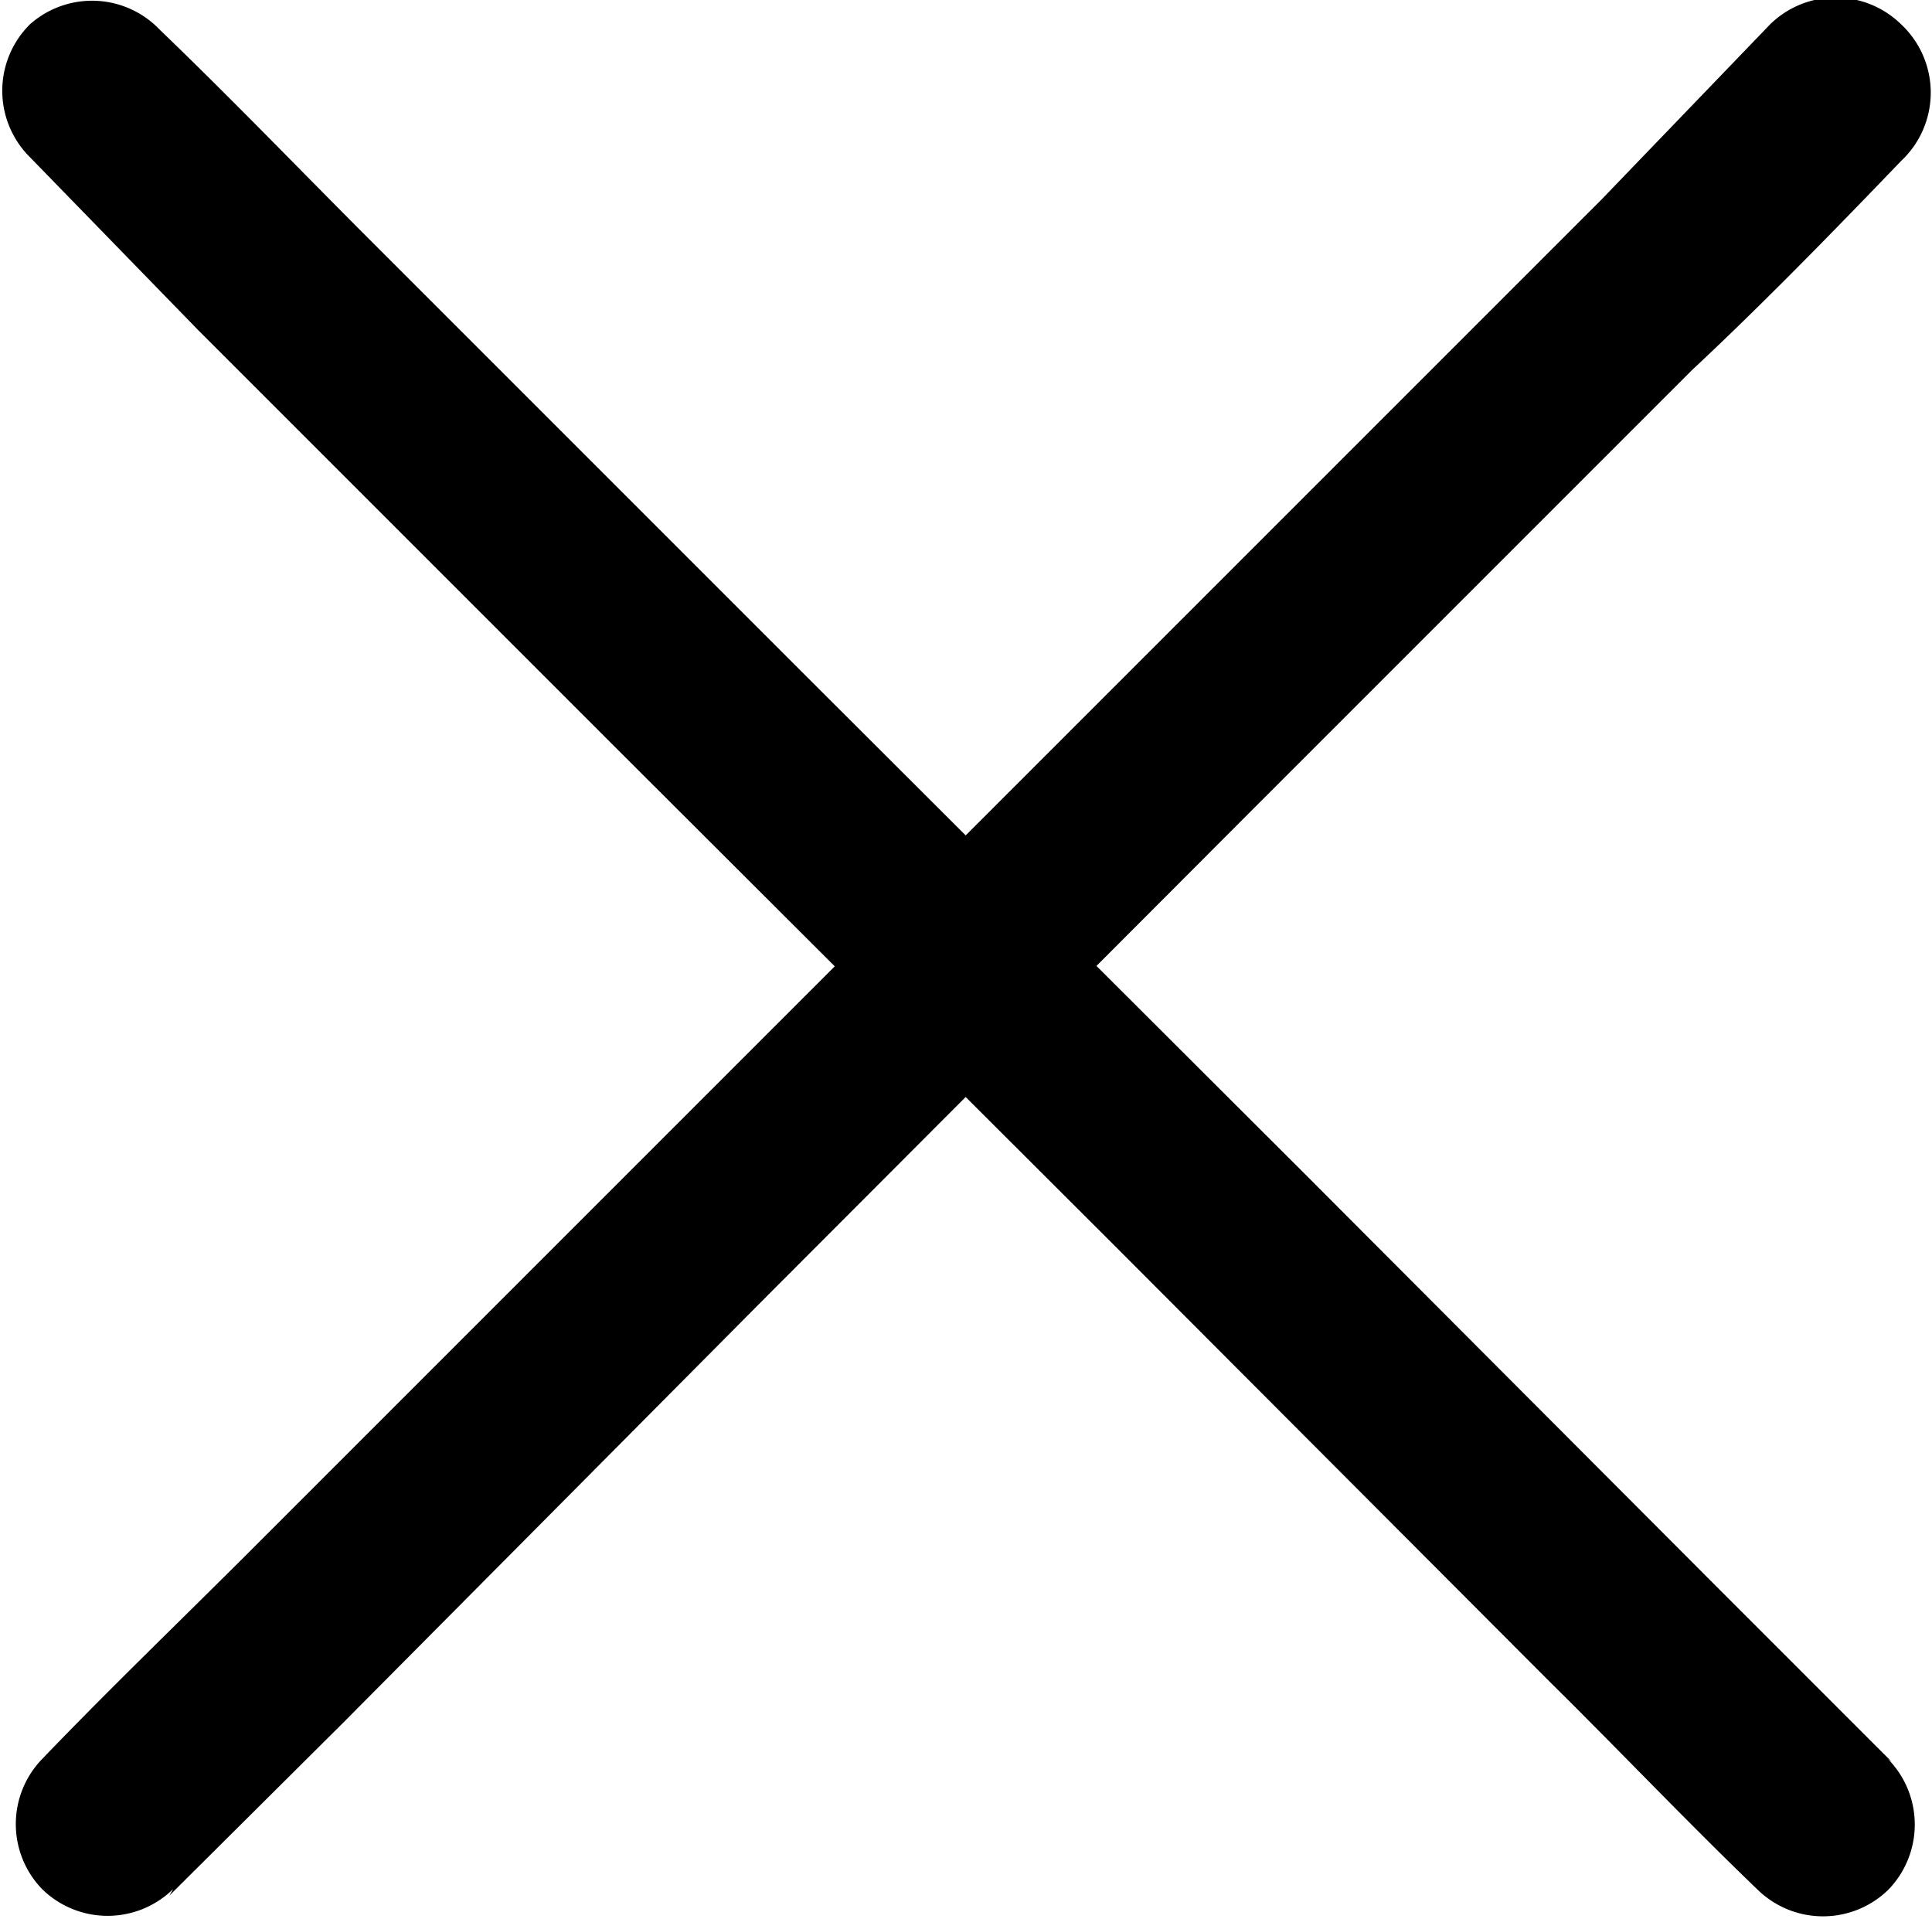
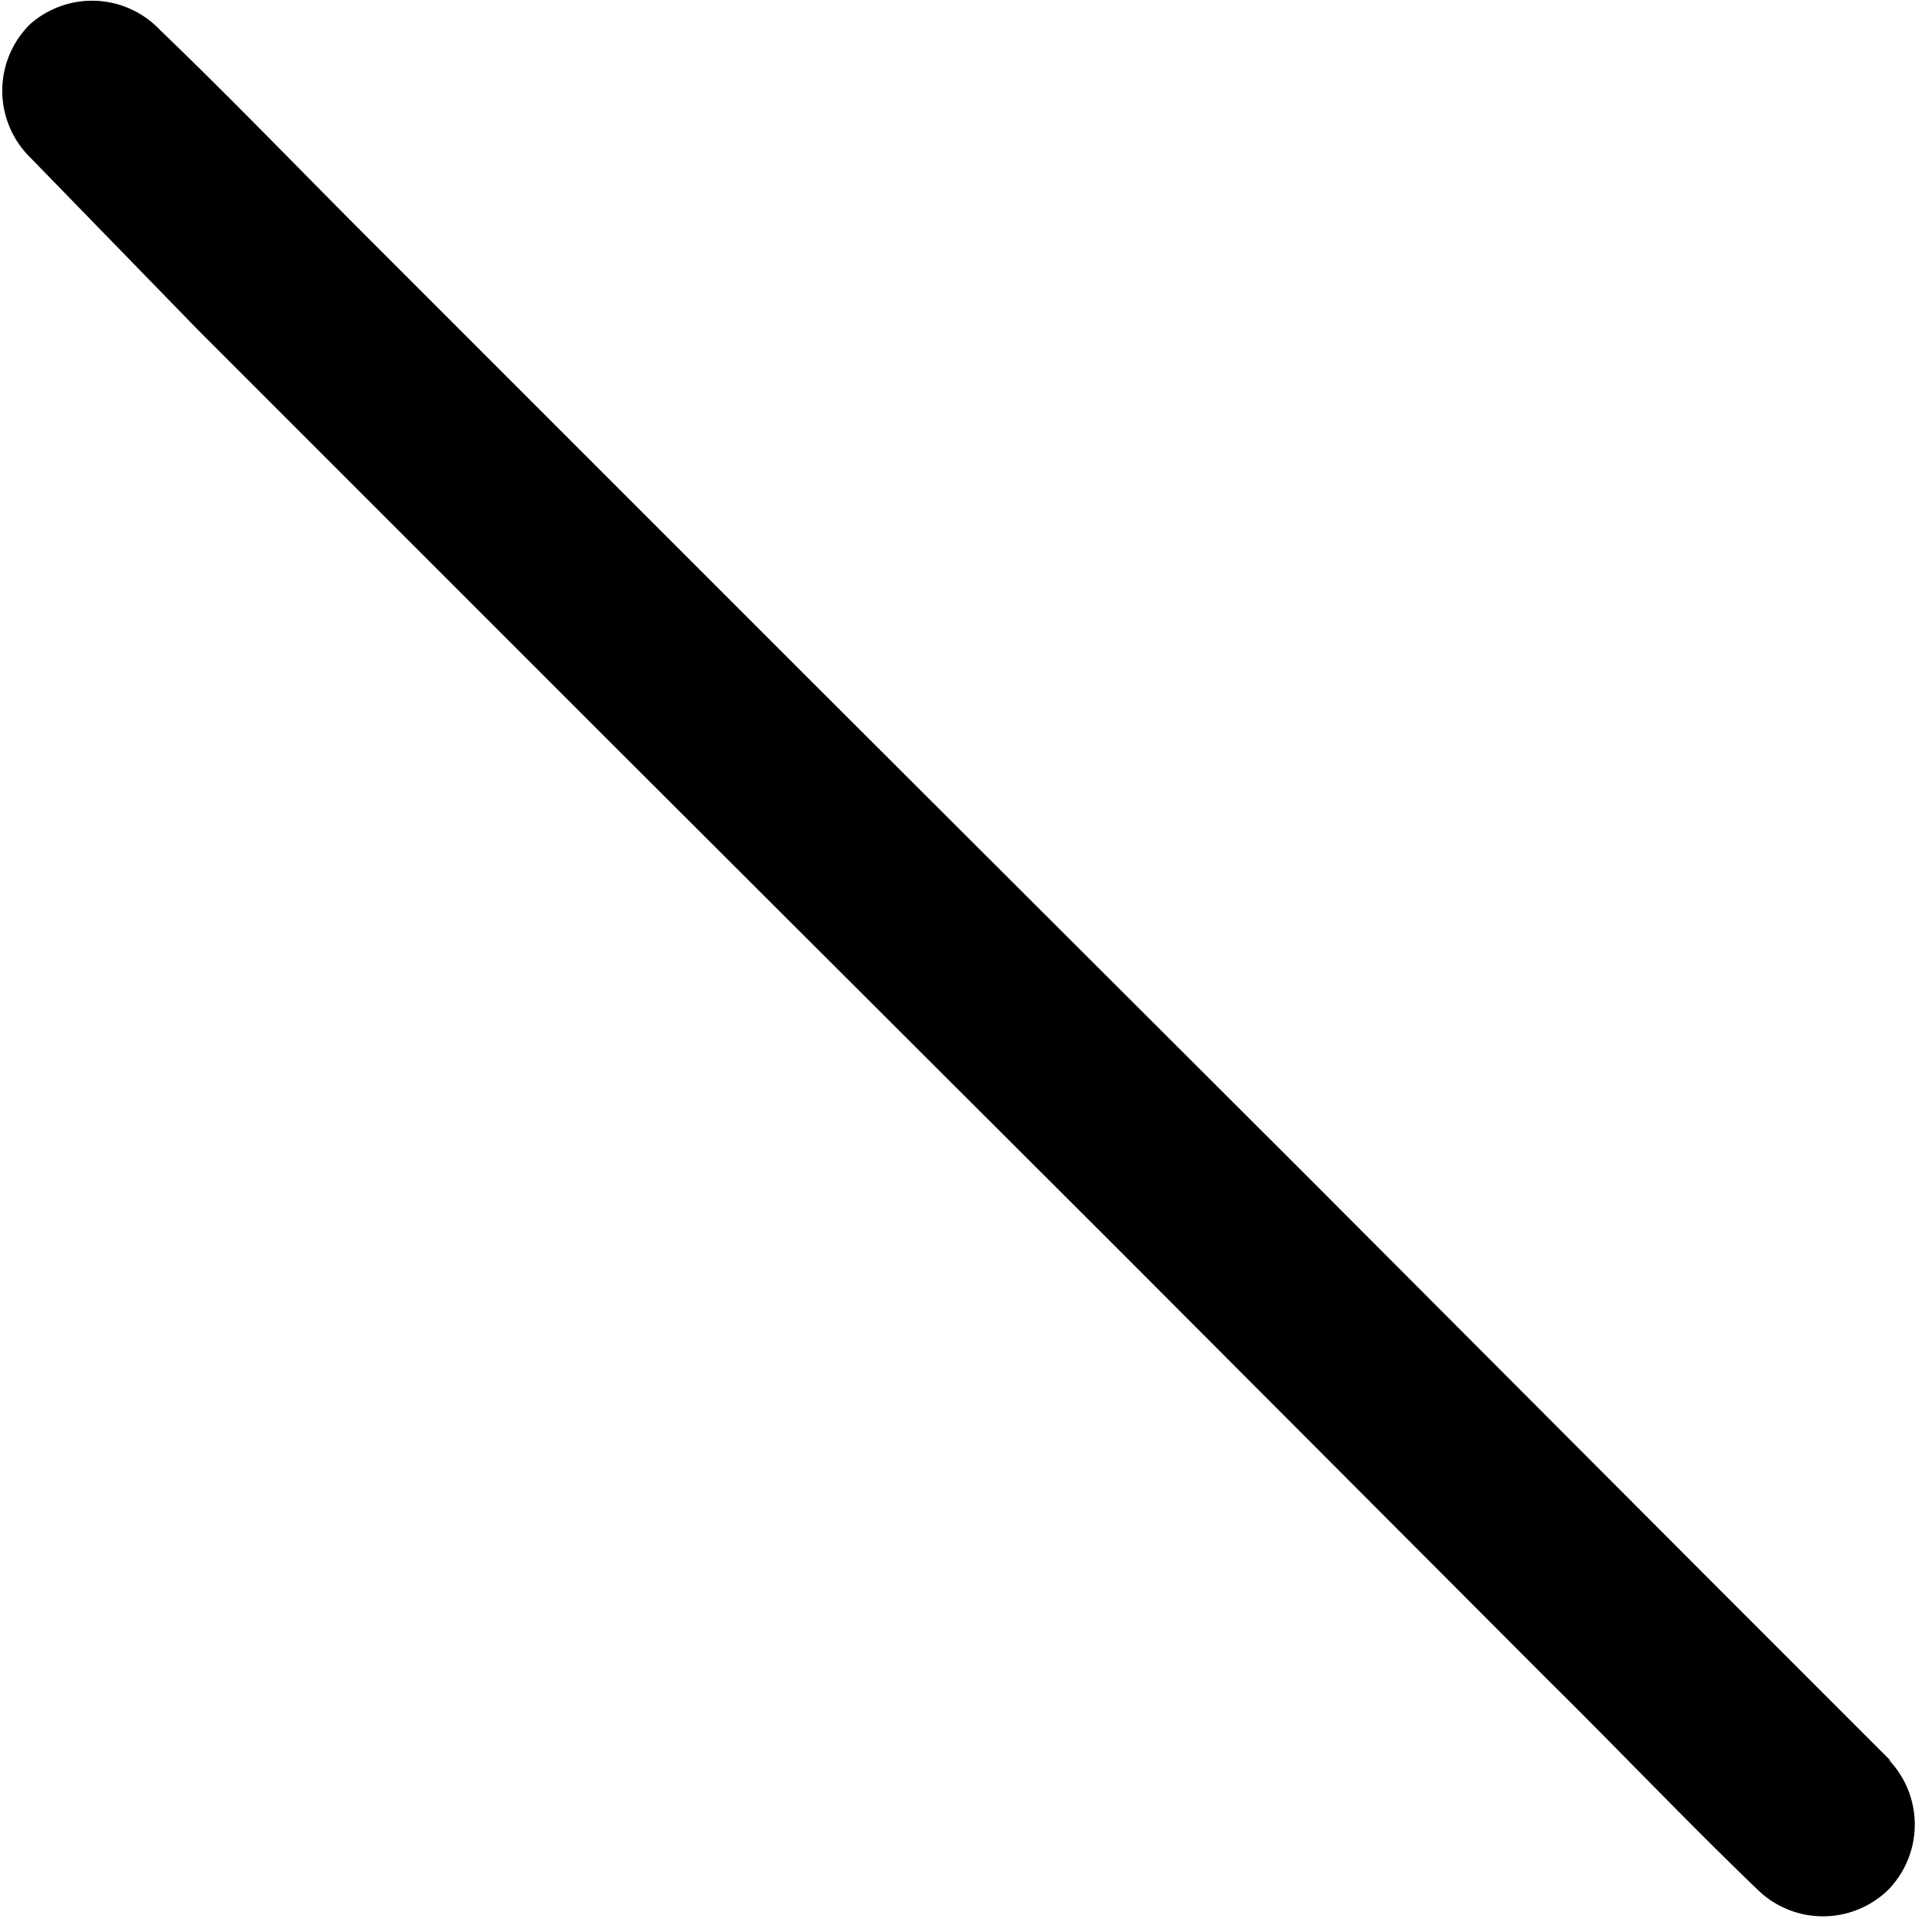
<svg xmlns="http://www.w3.org/2000/svg" id="Layer_1" data-name="Layer 1" viewBox="0 0 20.65 20.51">
  <title>cancel</title>
  <path d="M20.9,19.57l-1.84-1.84-4.43-4.44L9.26,7.93,4.63,3.3c-.75-.75-1.48-1.51-2.24-2.24l0,0A1,1,0,0,0,1,1,1,1,0,0,0,1,2.42L2.8,4.27,7.23,8.7l5.37,5.36,4.63,4.64c.75.74,1.48,1.51,2.24,2.24l0,0a1,1,0,0,0,1.39,0,1,1,0,0,0,0-1.4Z" transform="translate(-0.68 -0.74)" />
-   <path d="M2.49,21l1.85-1.84L8.77,14.7l5.36-5.37L18.76,4.7C19.51,4,20.27,3.22,21,2.46l0,0A1,1,0,0,0,21,1a1,1,0,0,0-1.4,0L17.8,2.87,13.37,7.3,8,12.67,3.37,17.3c-.75.75-1.51,1.48-2.24,2.24l0,0a1,1,0,0,0,0,1.39,1,1,0,0,0,1.4,0Z" transform="translate(-0.68 -0.74)" />
</svg>